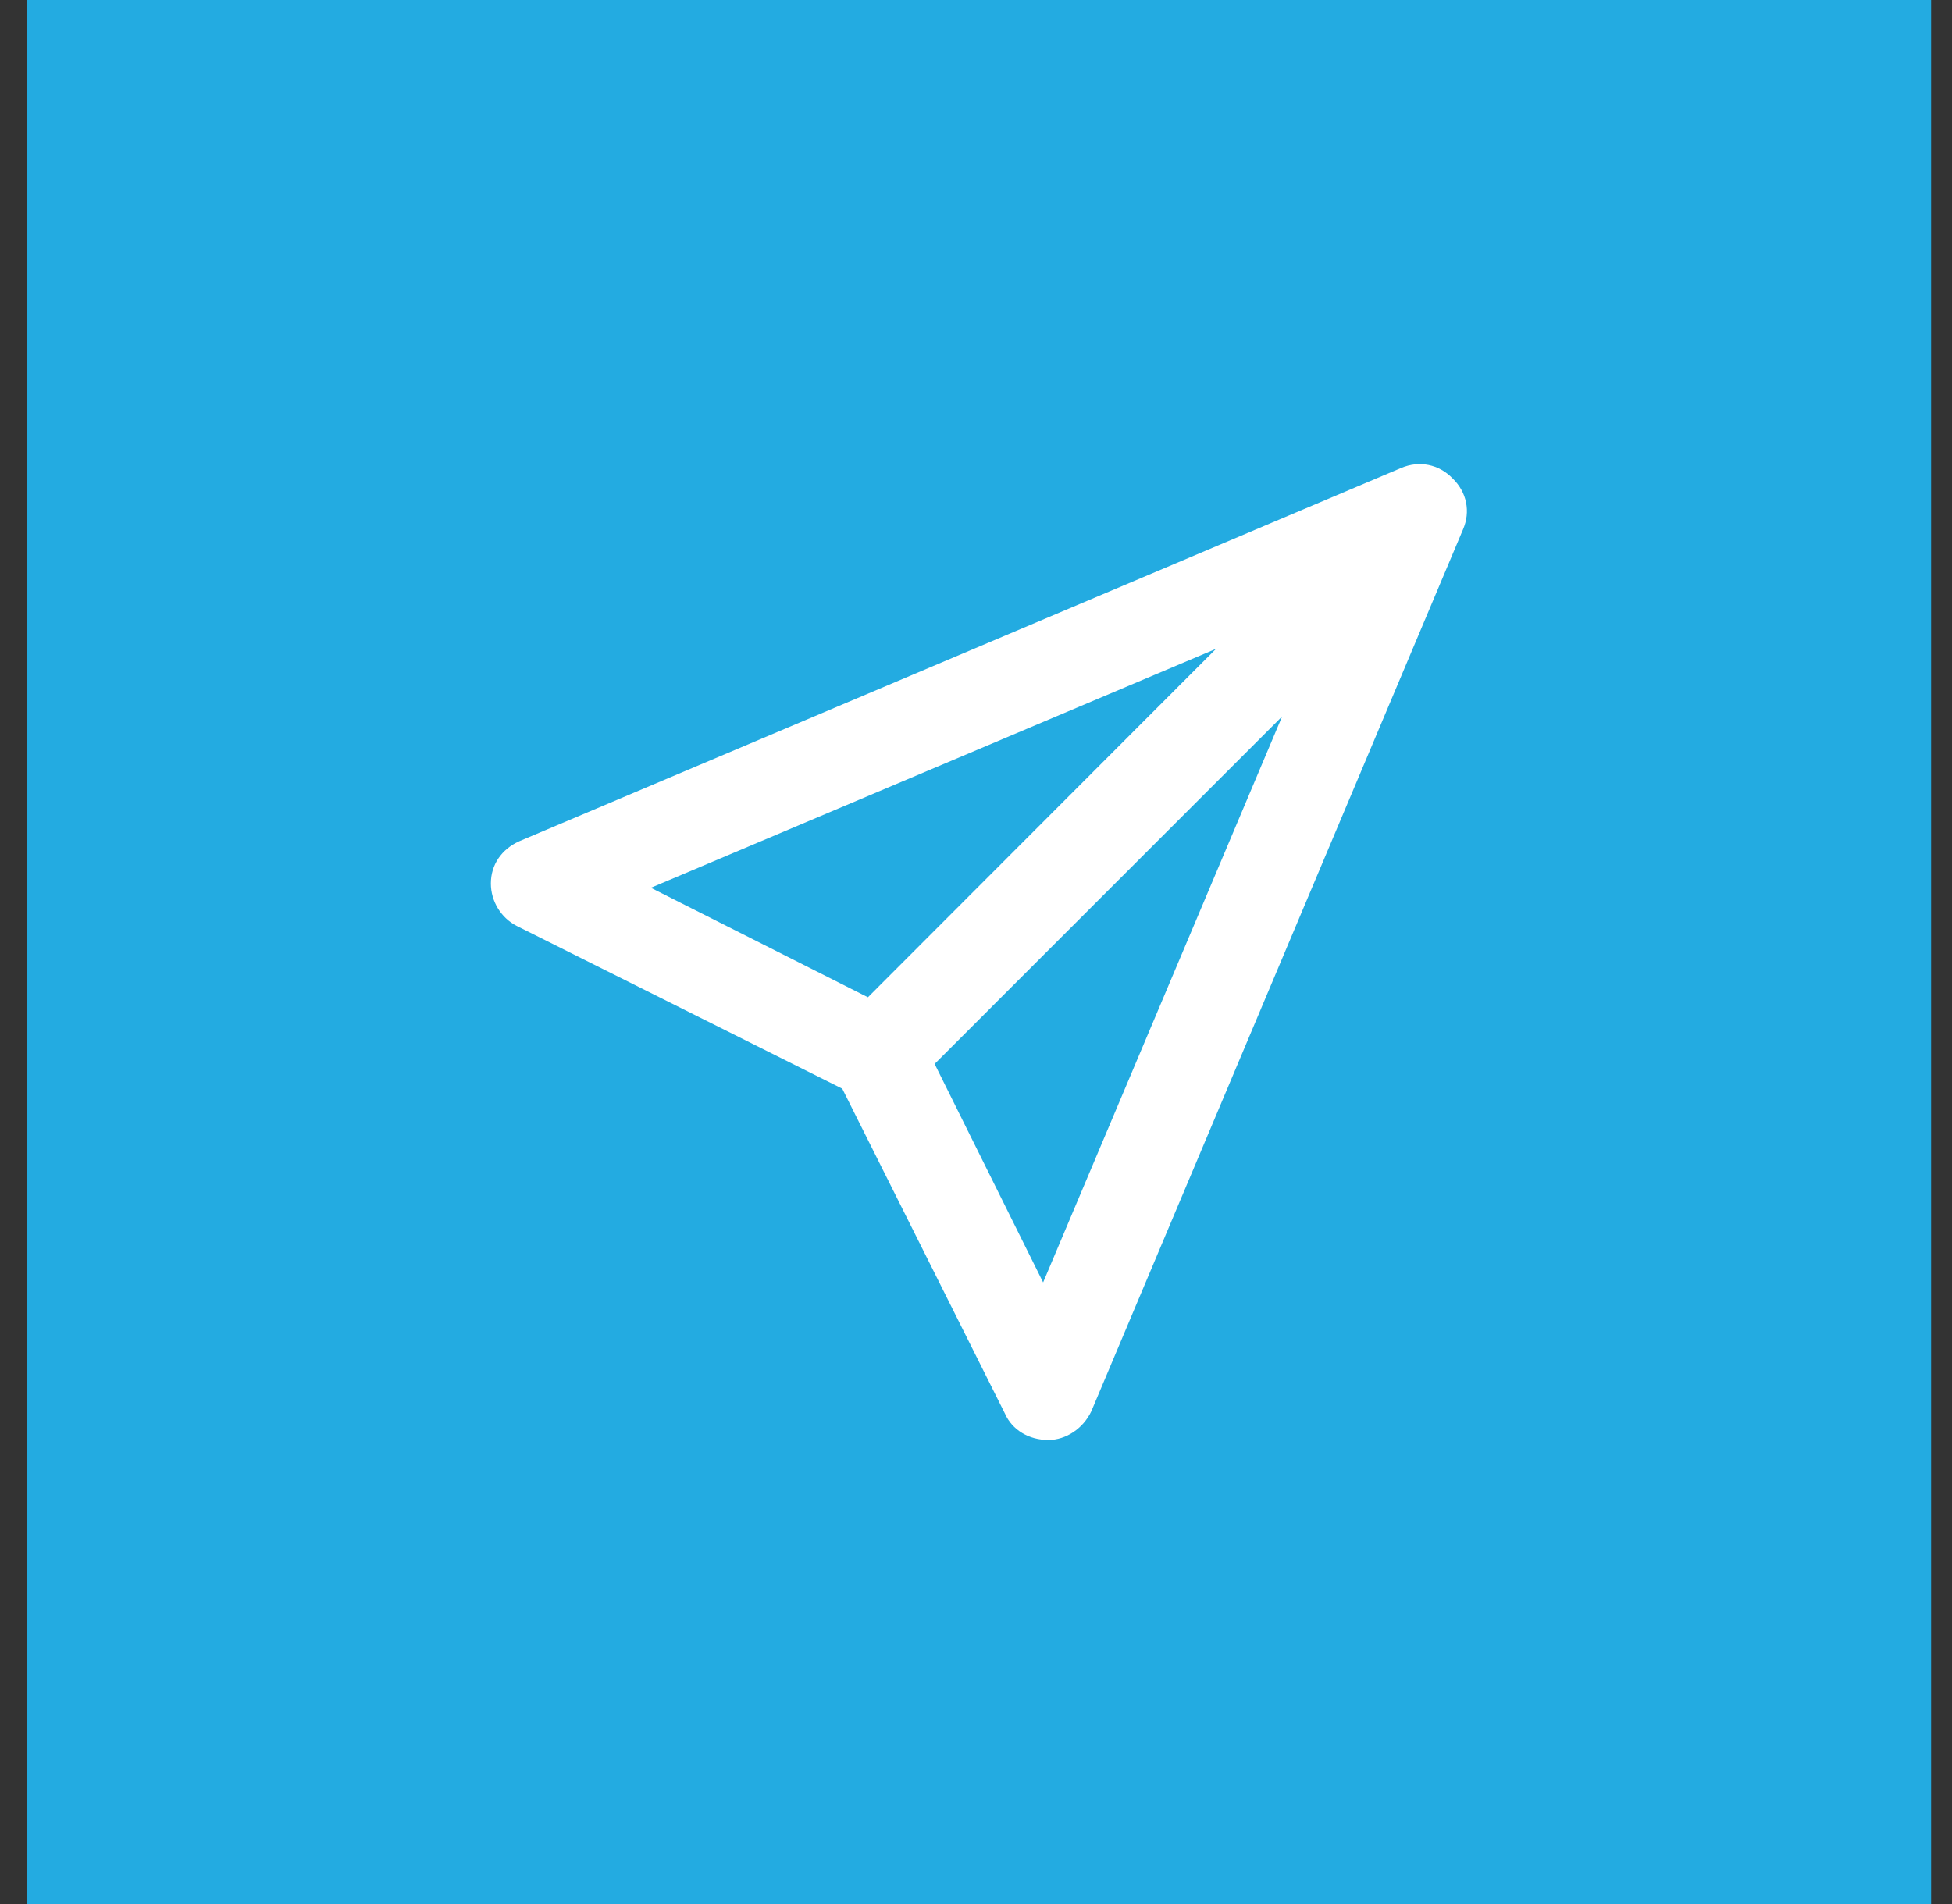
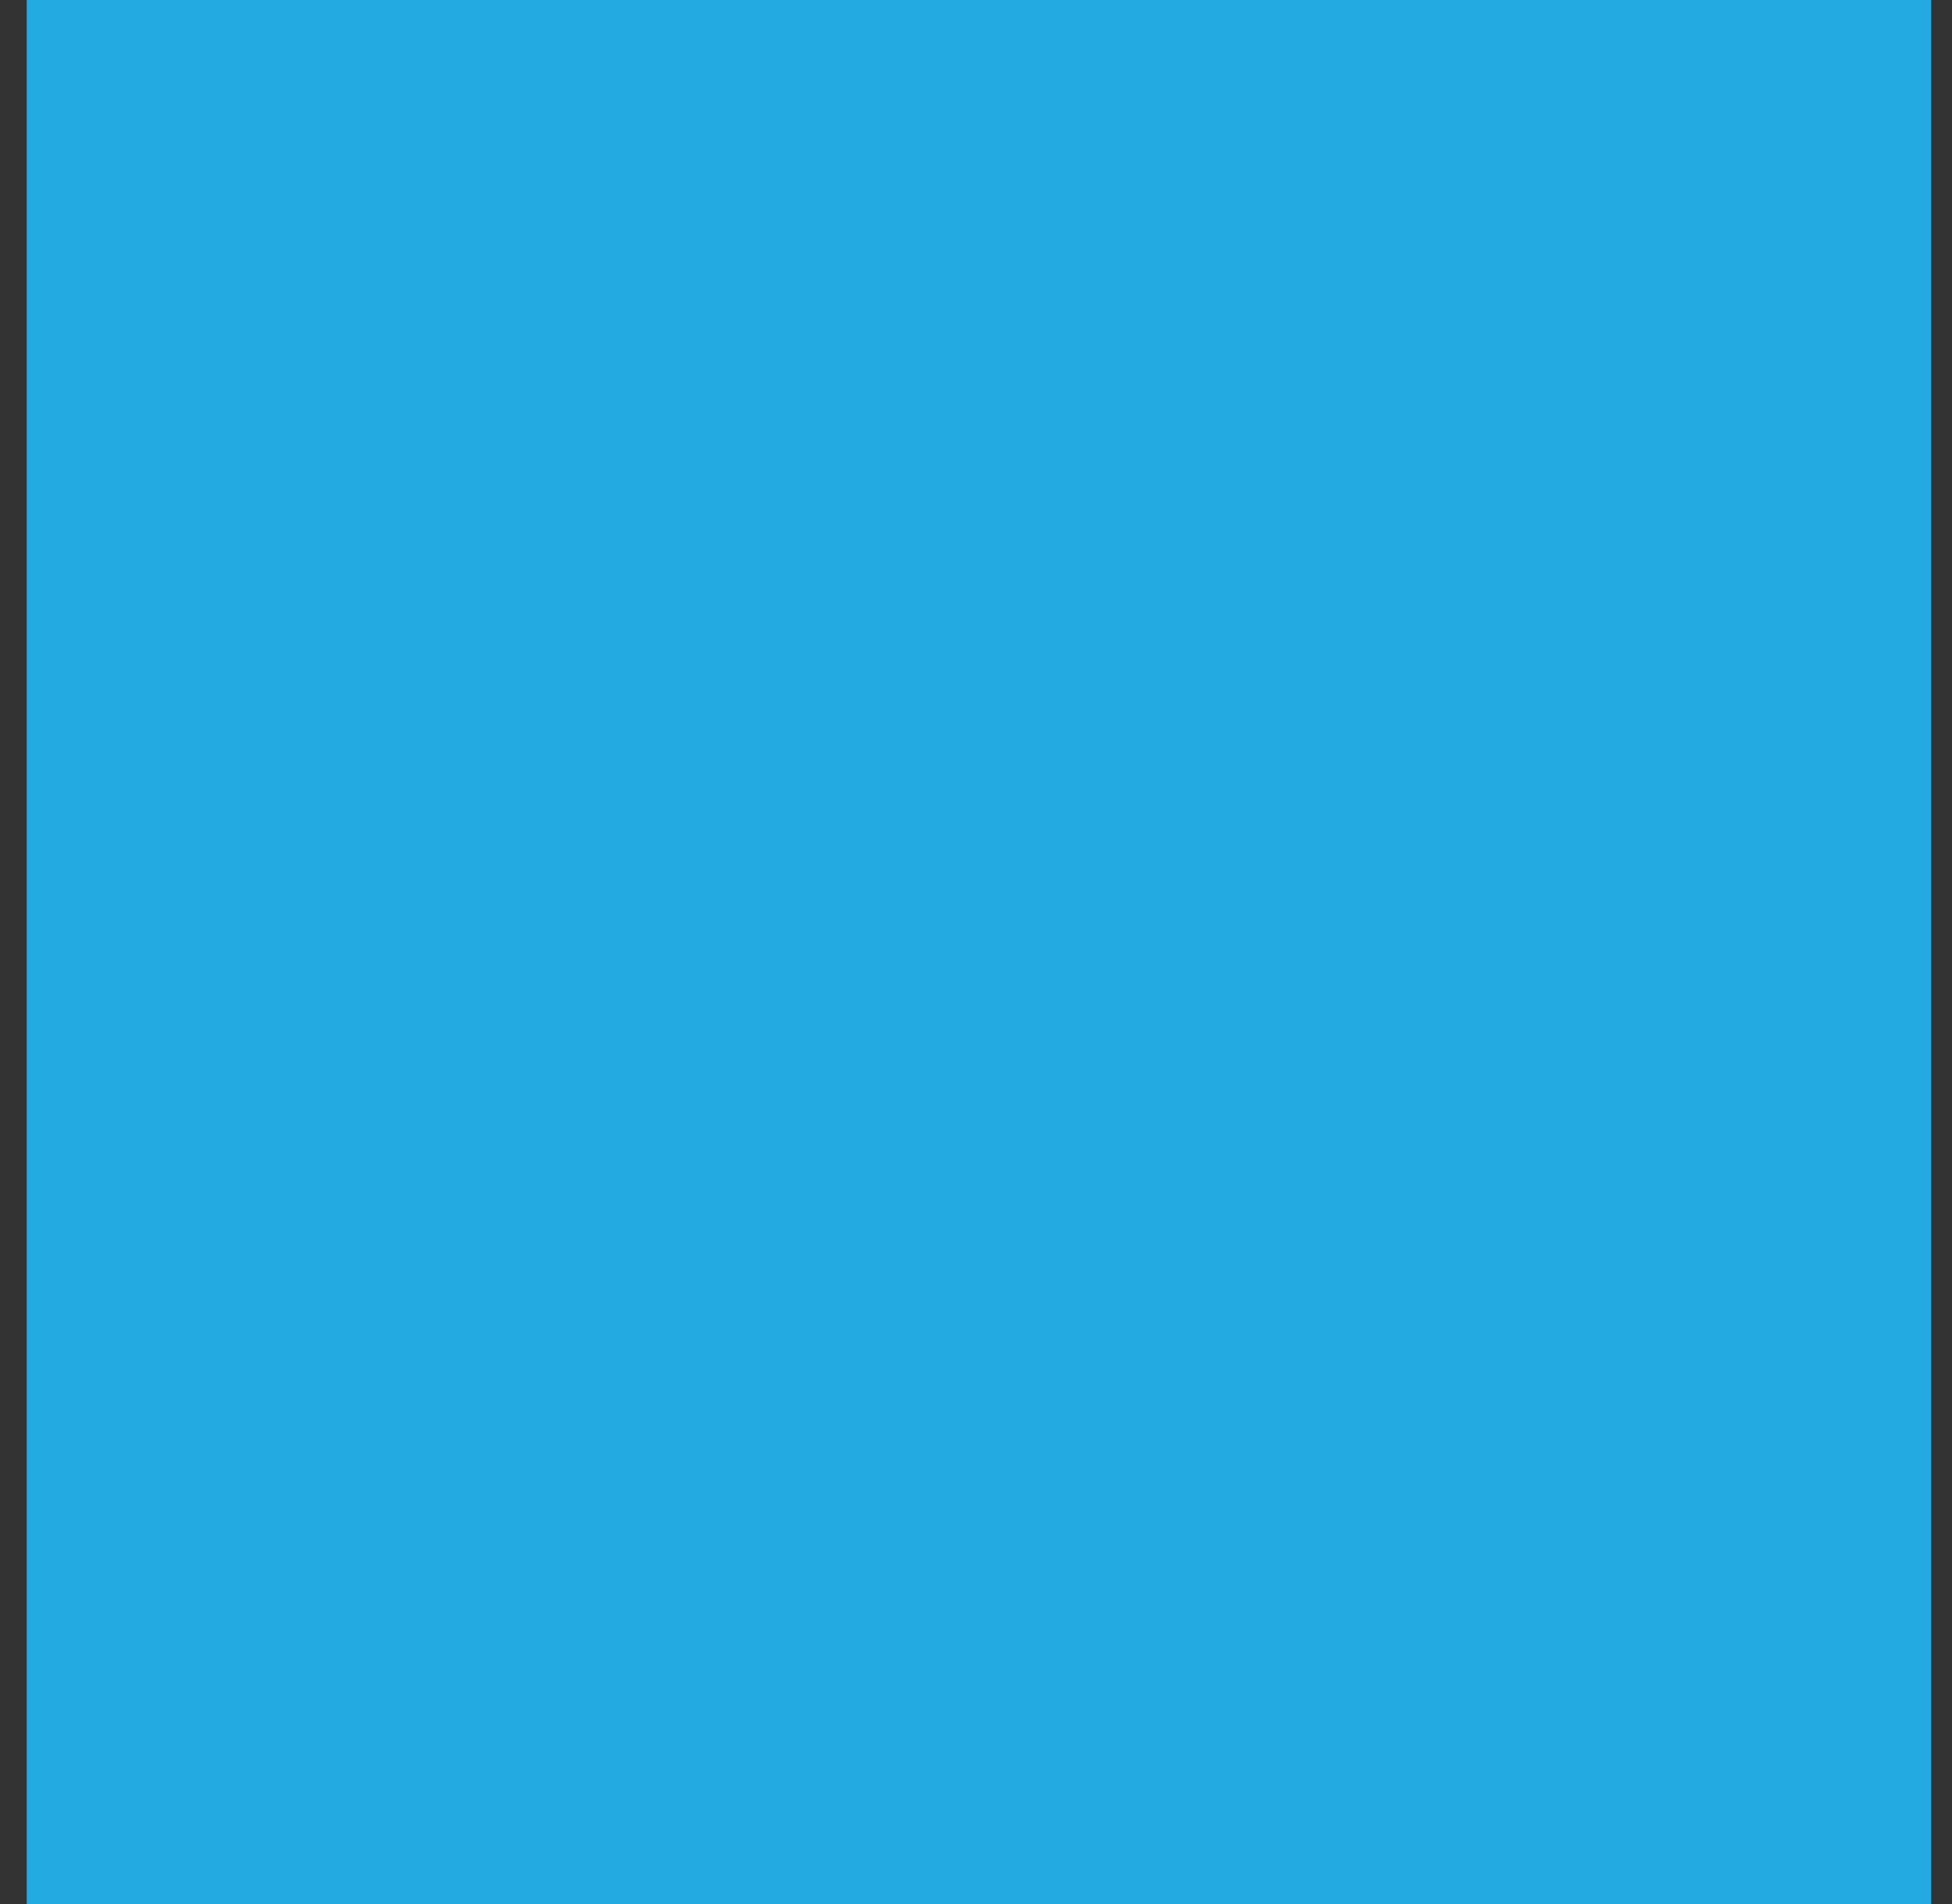
<svg xmlns="http://www.w3.org/2000/svg" width="41" height="40" viewBox="0 0 41 40" fill="none">
  <rect x="0" y="0" width="41" height="40" fill="#333333" stroke="none" />
  <rect width="40" height="40" transform="translate(0.561)" fill="#23ABE1" />
-   <path d="M30.511 10.051C30.221 9.751 29.811 9.671 29.43 9.831L10.911 17.671C10.53 17.841 10.31 18.171 10.31 18.561C10.31 18.931 10.521 19.281 10.851 19.451L17.691 22.871L21.11 29.701C21.261 30.041 21.61 30.251 22.02 30.251C22.39 30.251 22.75 30.011 22.921 29.651L30.73 11.121C30.89 10.751 30.811 10.341 30.511 10.051ZM25.541 13.631L18.23 20.951L13.671 18.651L25.541 13.631ZM26.93 15.051L21.91 26.941L19.631 22.351L26.93 15.051Z" fill="white" />
</svg>